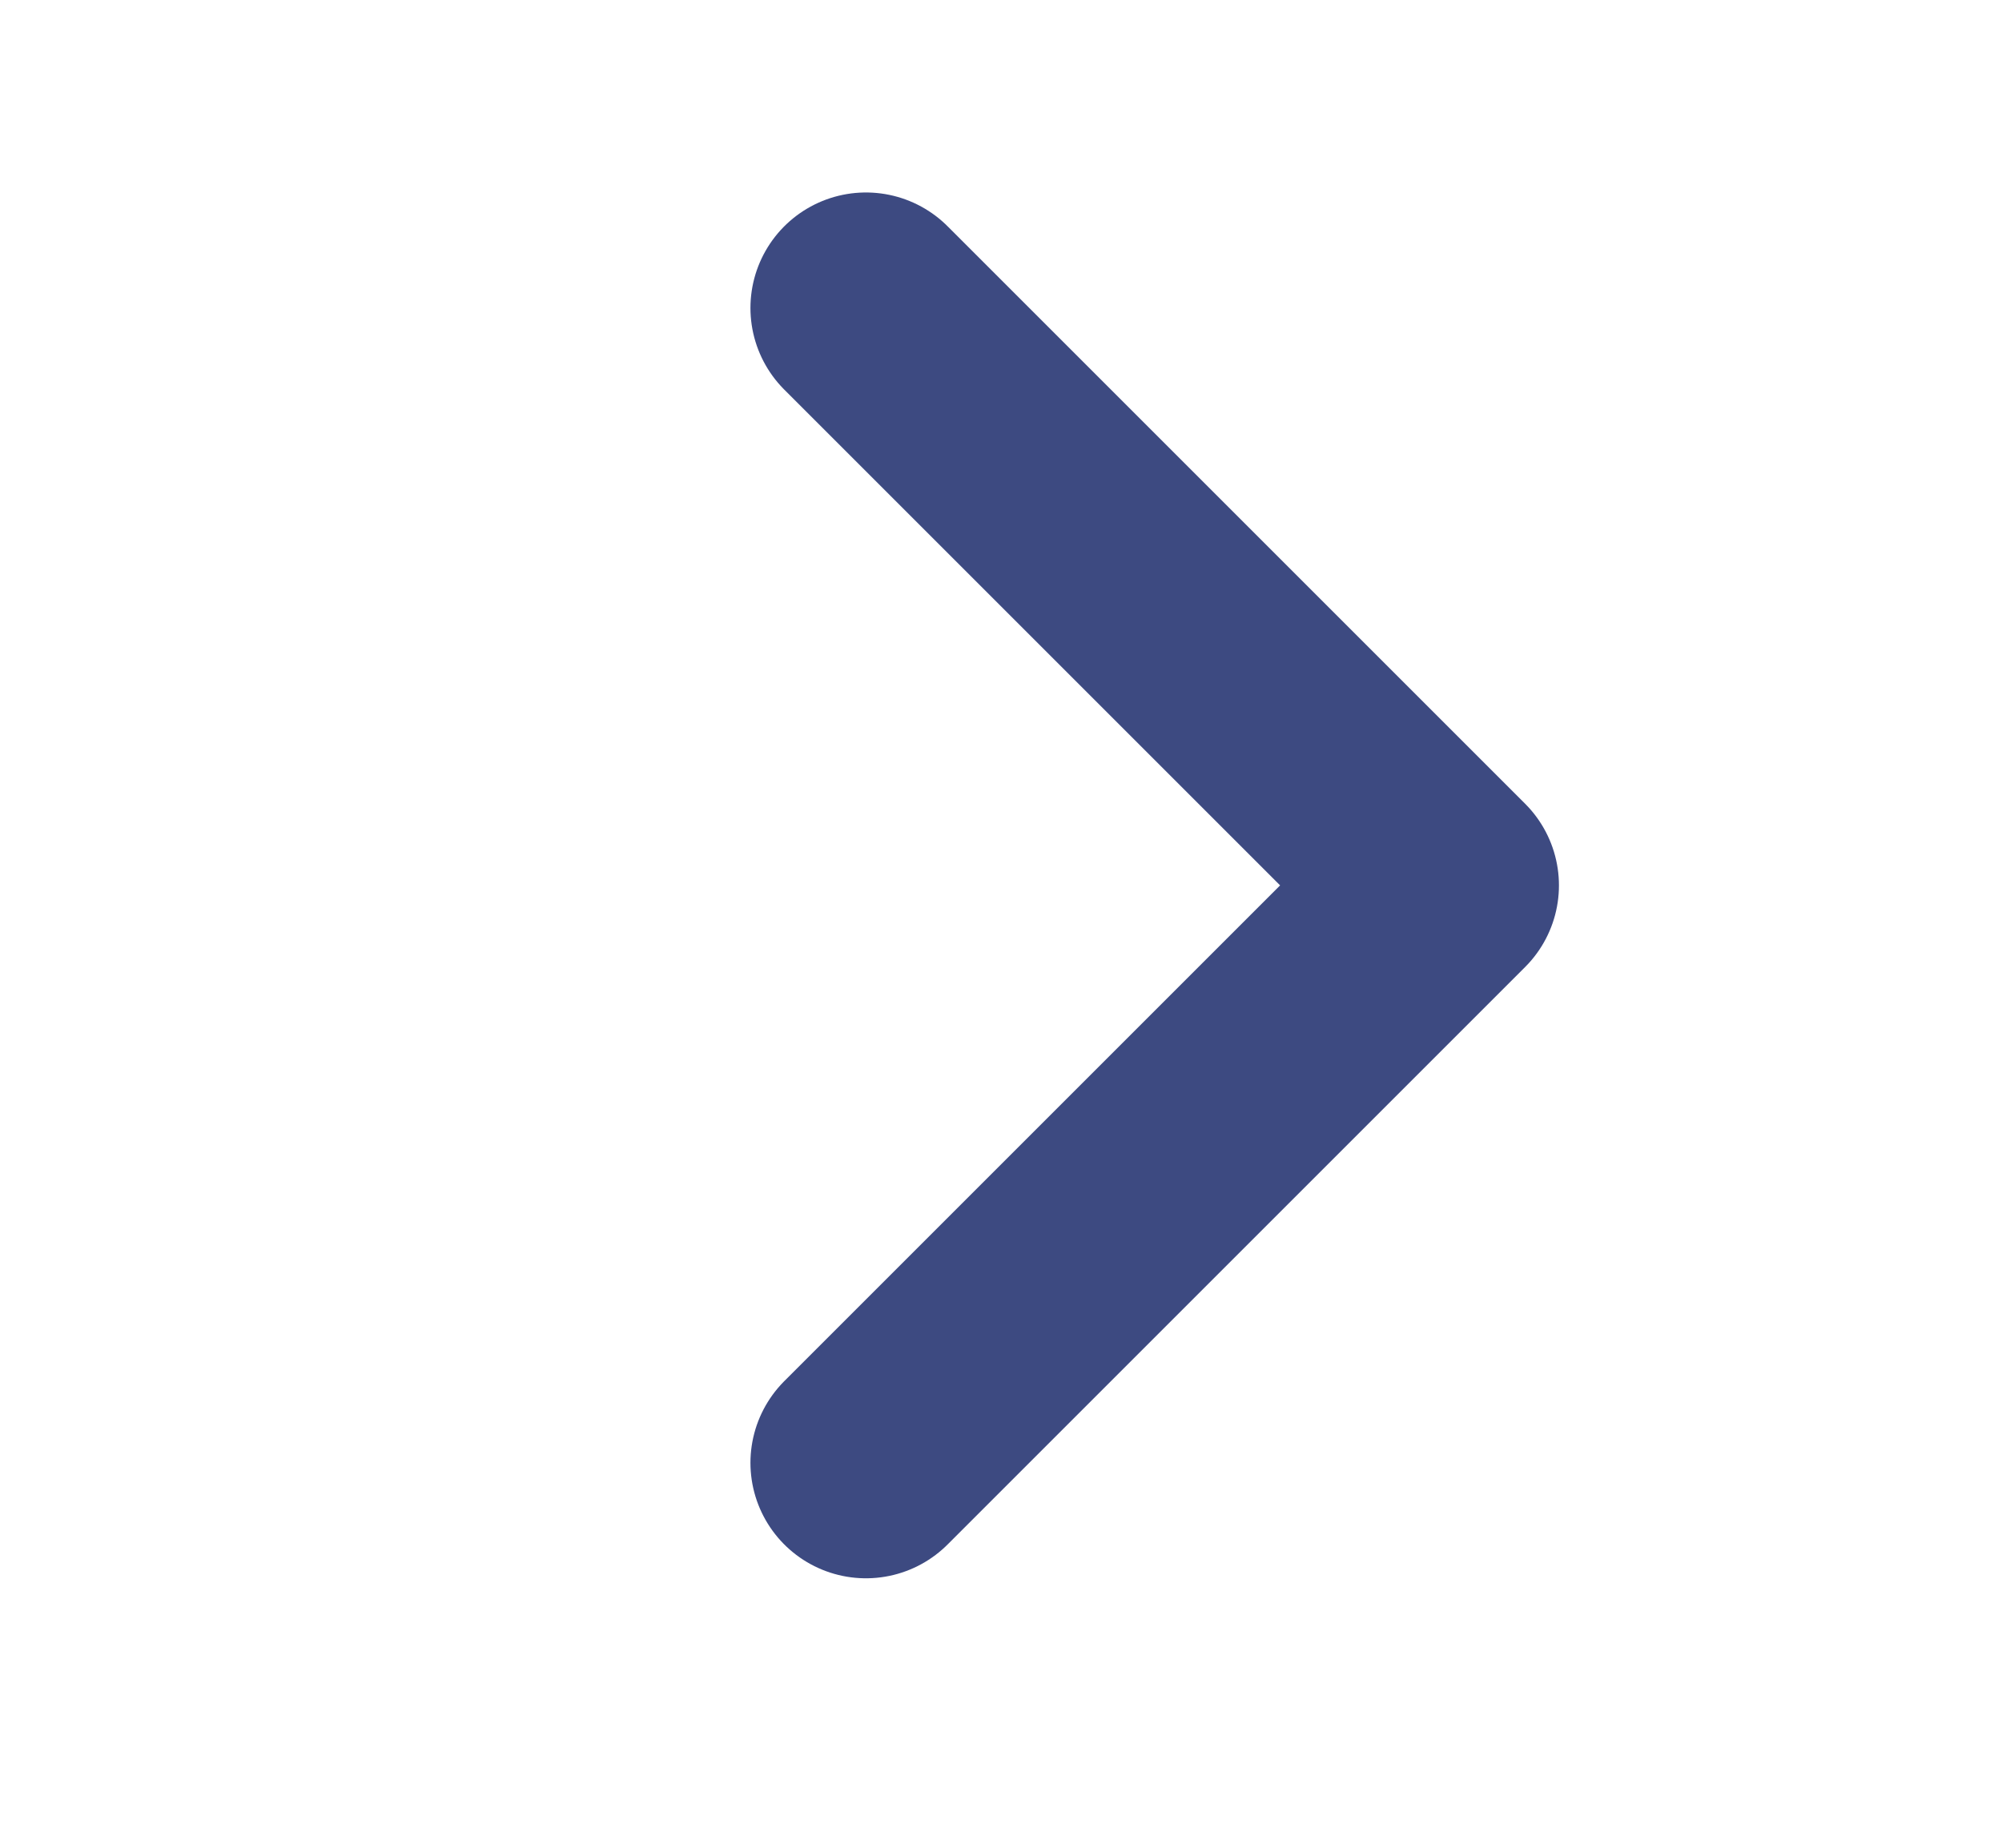
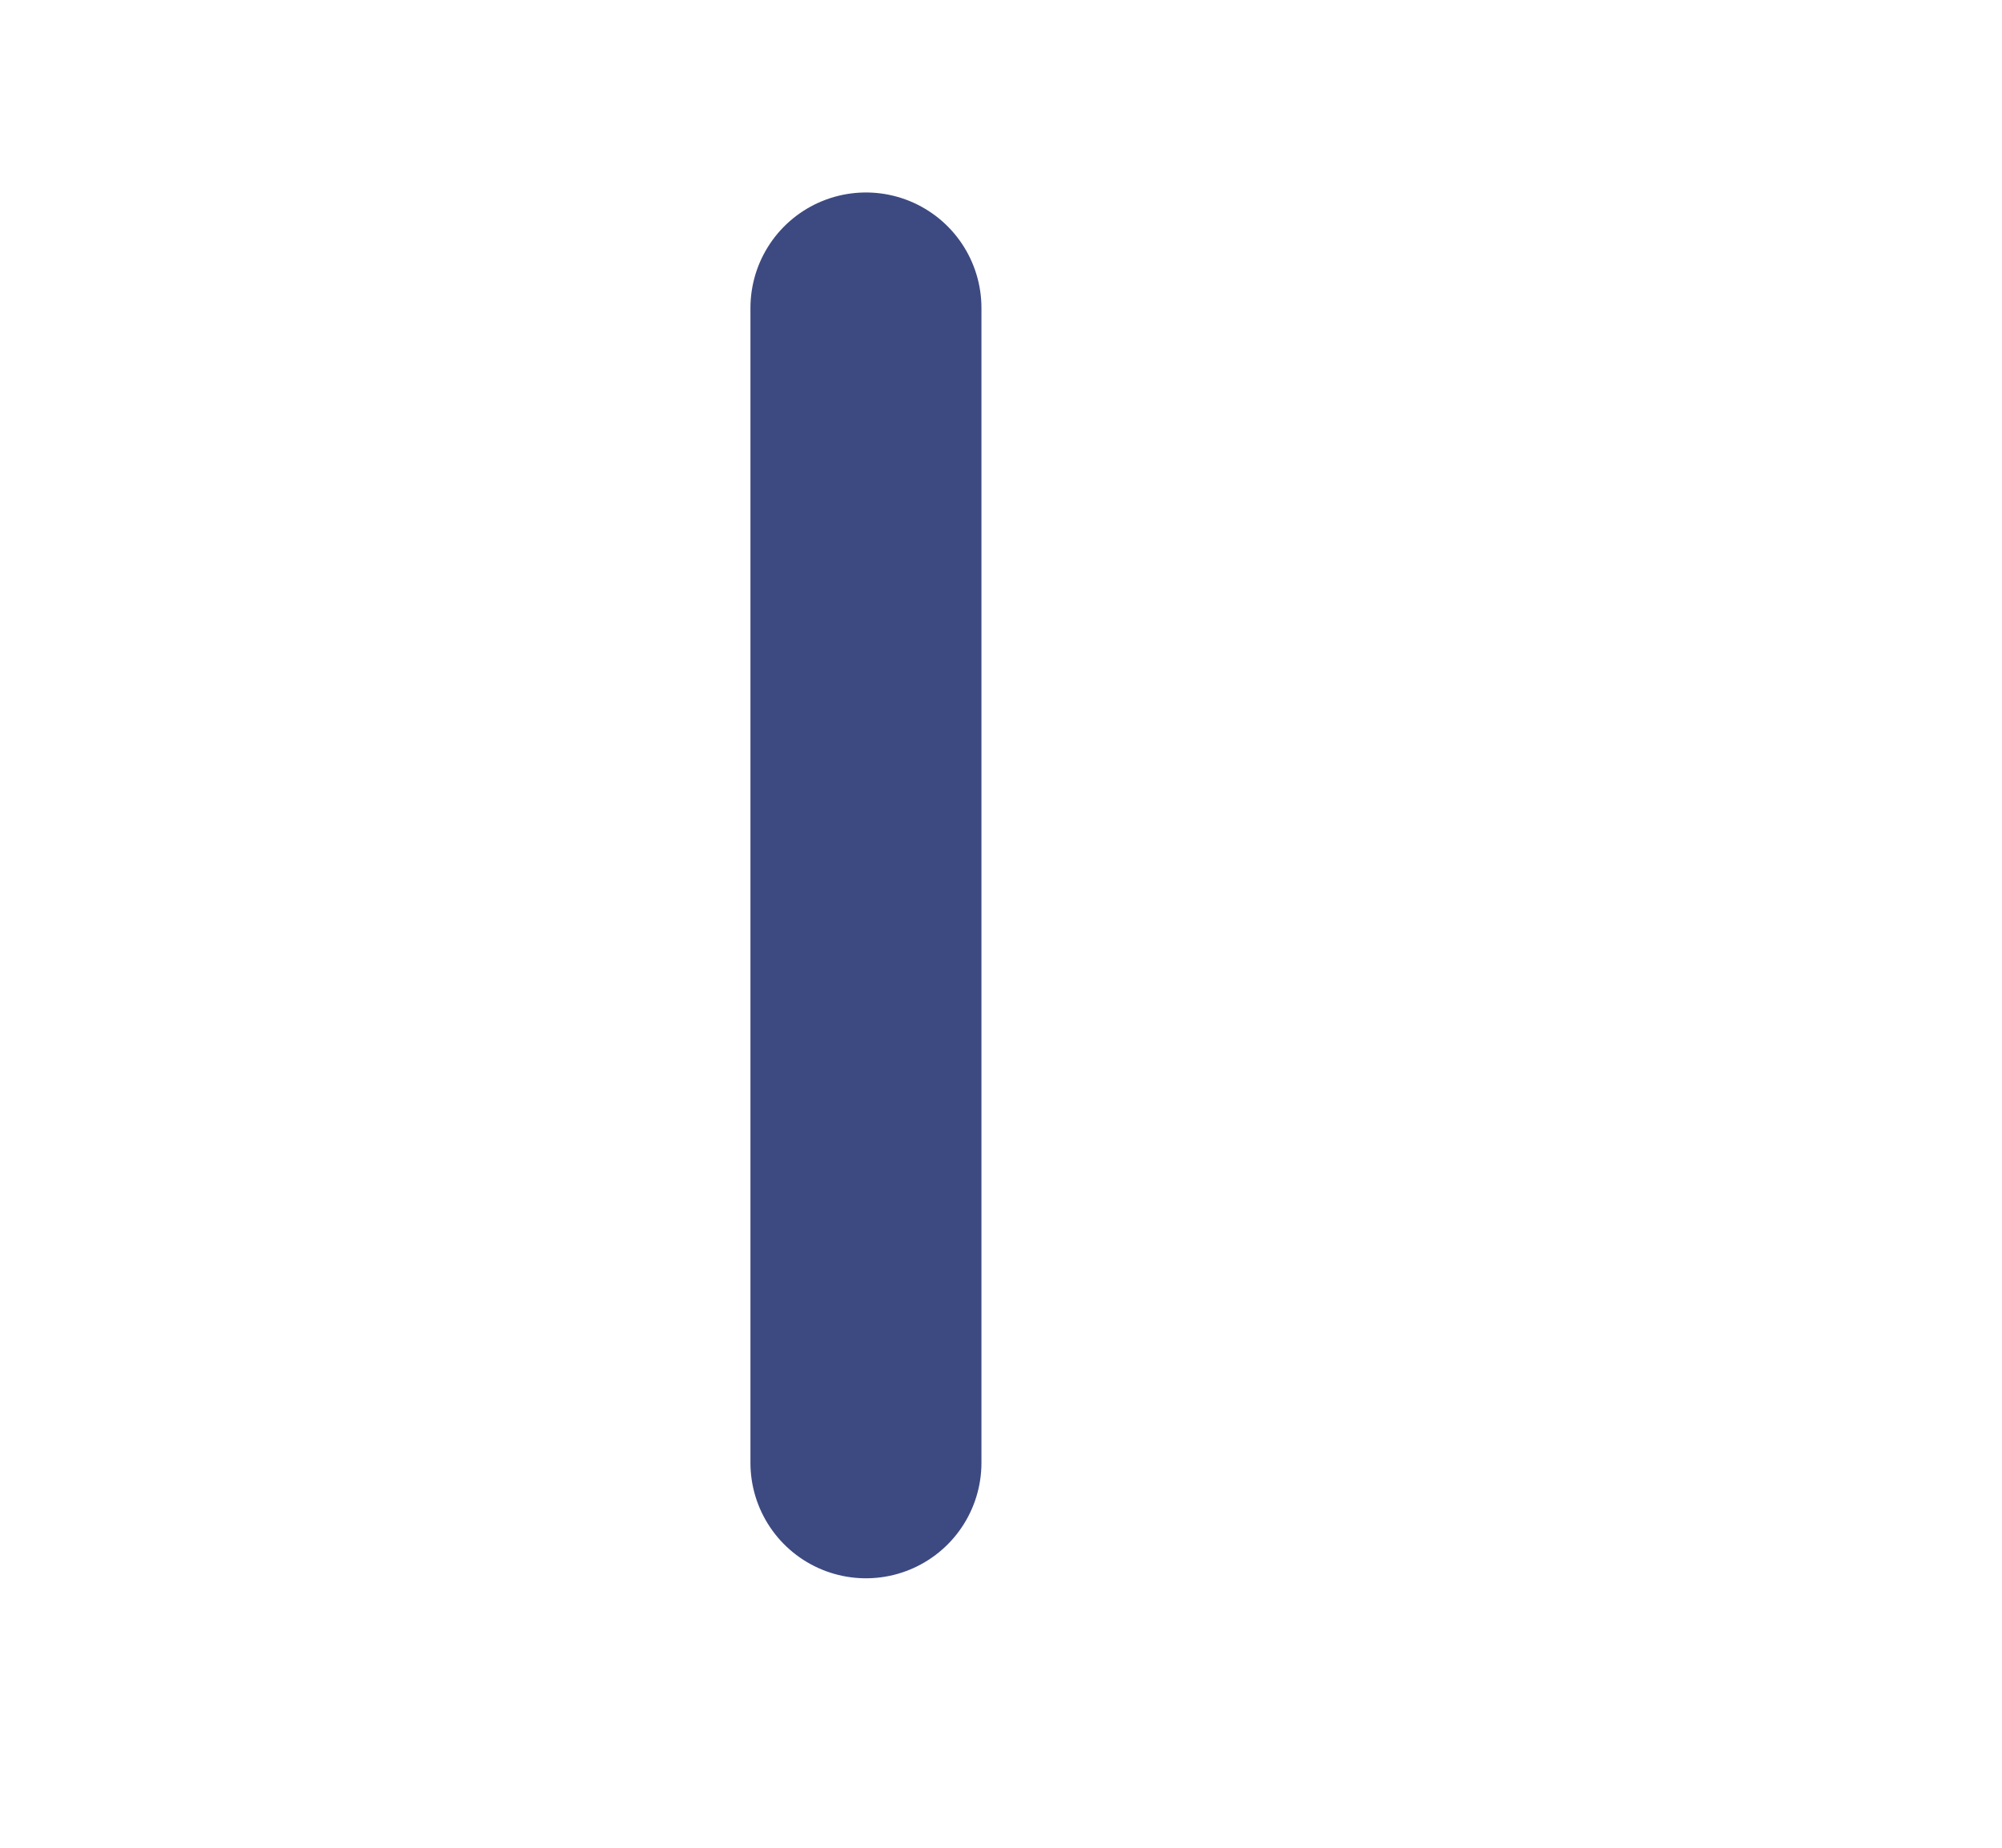
<svg xmlns="http://www.w3.org/2000/svg" width="13" height="12" viewBox="0 0 13 12" fill="none">
-   <path d="M5.623 2L9.373 5.75L5.623 9.5" stroke="#3D4A81" stroke-width="1.5" stroke-linecap="round" stroke-linejoin="round" />
+   <path d="M5.623 2L5.623 9.5" stroke="#3D4A81" stroke-width="1.5" stroke-linecap="round" stroke-linejoin="round" />
</svg>